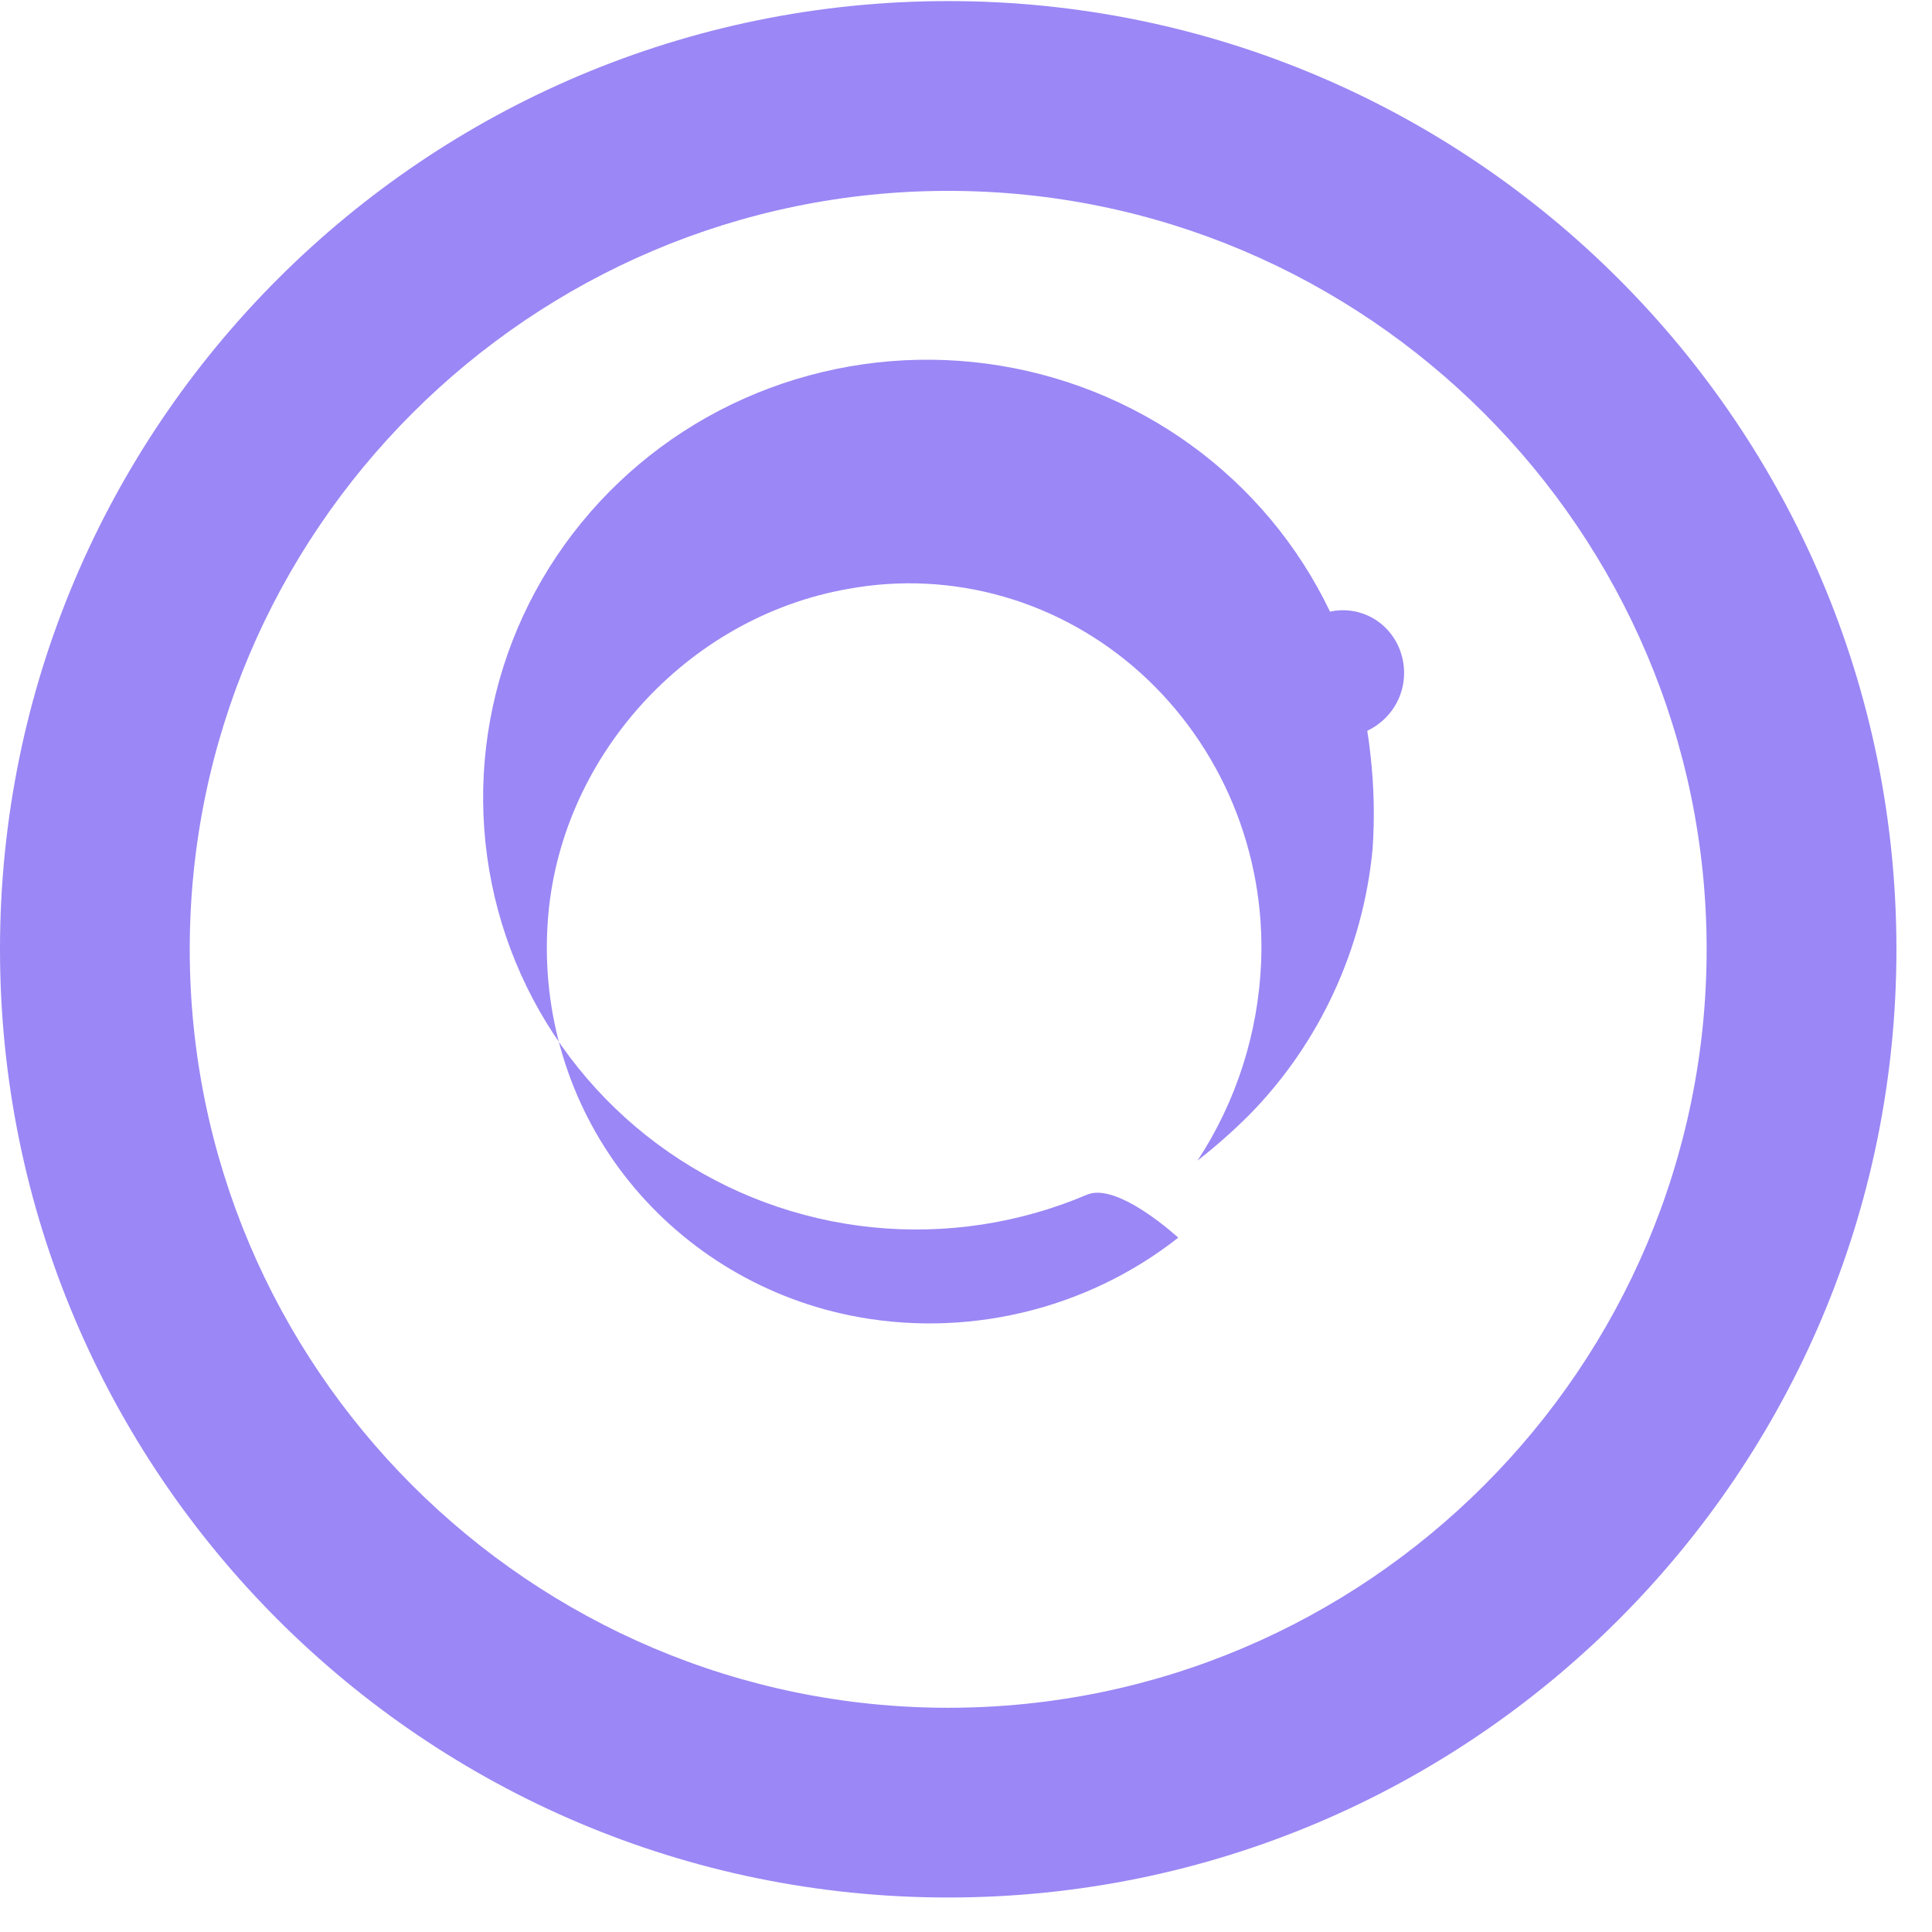
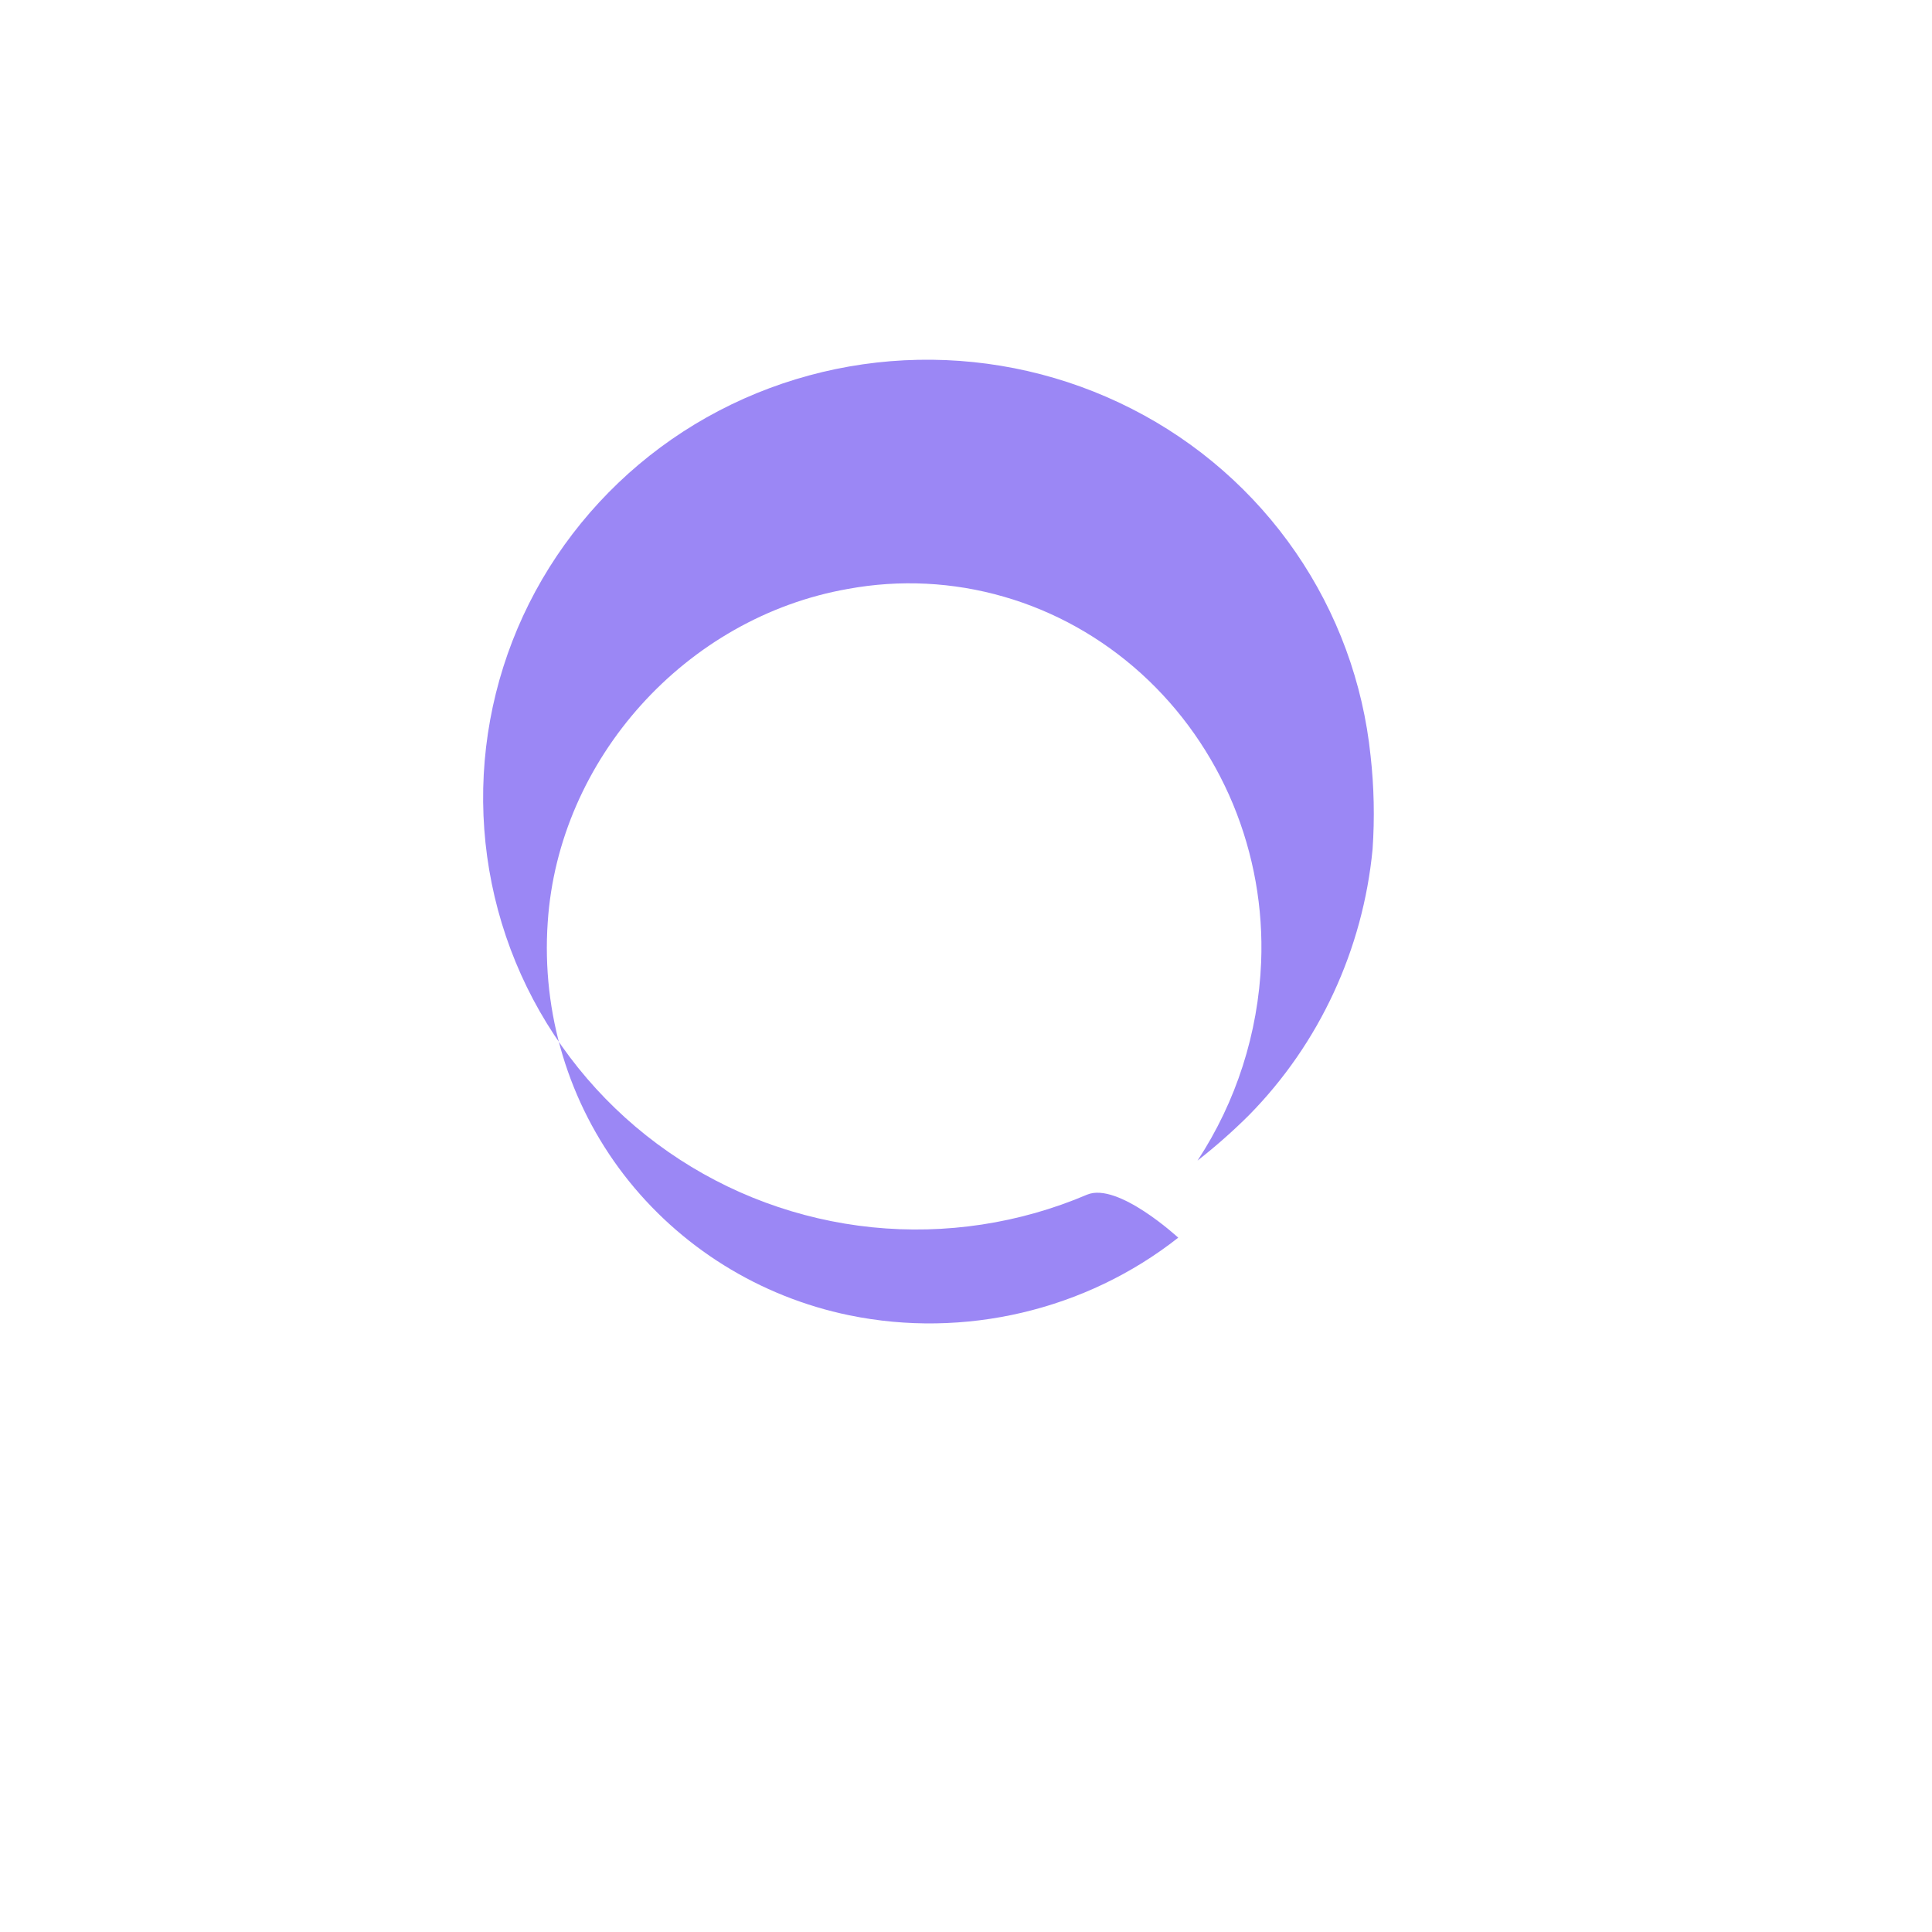
<svg xmlns="http://www.w3.org/2000/svg" width="34" height="34" viewBox="0 0 34 34" fill="none">
-   <path d="M16.687 0.019C7.476 0.019 0 7.495 0 16.706C0 25.917 7.476 33.393 16.687 33.393C25.898 33.393 33.374 25.917 33.374 16.706C33.374 7.495 25.898 0.019 16.687 0.019ZM16.687 30.054C9.331 30.054 3.339 24.063 3.339 16.706C3.339 9.35 9.331 3.359 16.687 3.359C24.043 3.359 30.034 9.35 30.034 16.706C30.034 24.063 24.043 30.054 16.687 30.054Z" fill="#9b87f5" />
-   <path d="M23.706 12.933C23.806 12.933 23.906 12.916 24.003 12.887C24.199 12.807 24.37 12.674 24.495 12.503C24.62 12.332 24.695 12.127 24.708 11.911C24.721 11.696 24.673 11.482 24.57 11.295C24.466 11.108 24.312 10.956 24.125 10.859C23.937 10.761 23.725 10.722 23.513 10.746C23.302 10.77 23.104 10.857 22.944 10.995C22.785 11.133 22.671 11.315 22.616 11.517C22.541 11.788 22.565 12.077 22.682 12.332C22.798 12.587 23 12.789 23.257 12.903C23.399 12.966 23.55 12.933 23.706 12.933Z" fill="#9b87f5" />
  <path d="M20.735 21.781C19.106 23.064 16.965 23.562 14.947 23.147C13.368 22.822 11.959 21.944 10.982 20.677C10.006 19.41 9.529 17.827 9.639 16.231C9.828 13.357 12.069 10.865 14.923 10.364C15.835 10.196 16.773 10.243 17.666 10.501C18.559 10.758 19.385 11.221 20.084 11.854C20.782 12.487 21.334 13.274 21.699 14.152C22.063 15.031 22.232 15.981 22.194 16.933C22.143 18.179 21.756 19.388 21.074 20.425C21.391 20.177 21.694 19.91 21.98 19.625C22.599 18.996 23.101 18.268 23.47 17.471C23.839 16.675 24.071 15.821 24.155 14.946C24.193 14.398 24.181 13.847 24.12 13.302C23.988 12.017 23.535 10.786 22.803 9.721C22.07 8.655 21.078 7.785 19.916 7.194C18.754 6.602 17.462 6.306 16.157 6.332C14.853 6.358 13.574 6.705 12.438 7.344C11.302 7.984 10.349 8.897 9.664 9.991C8.98 11.085 8.583 12.335 8.513 13.628C8.444 14.92 8.704 16.209 9.272 17.371C9.84 18.532 10.695 19.53 11.758 20.269C12.821 21.009 14.056 21.466 15.348 21.598C16.641 21.729 17.942 21.531 19.133 21.023C19.674 20.8 20.735 21.781 20.735 21.781Z" fill="#9b87f5" />
</svg>